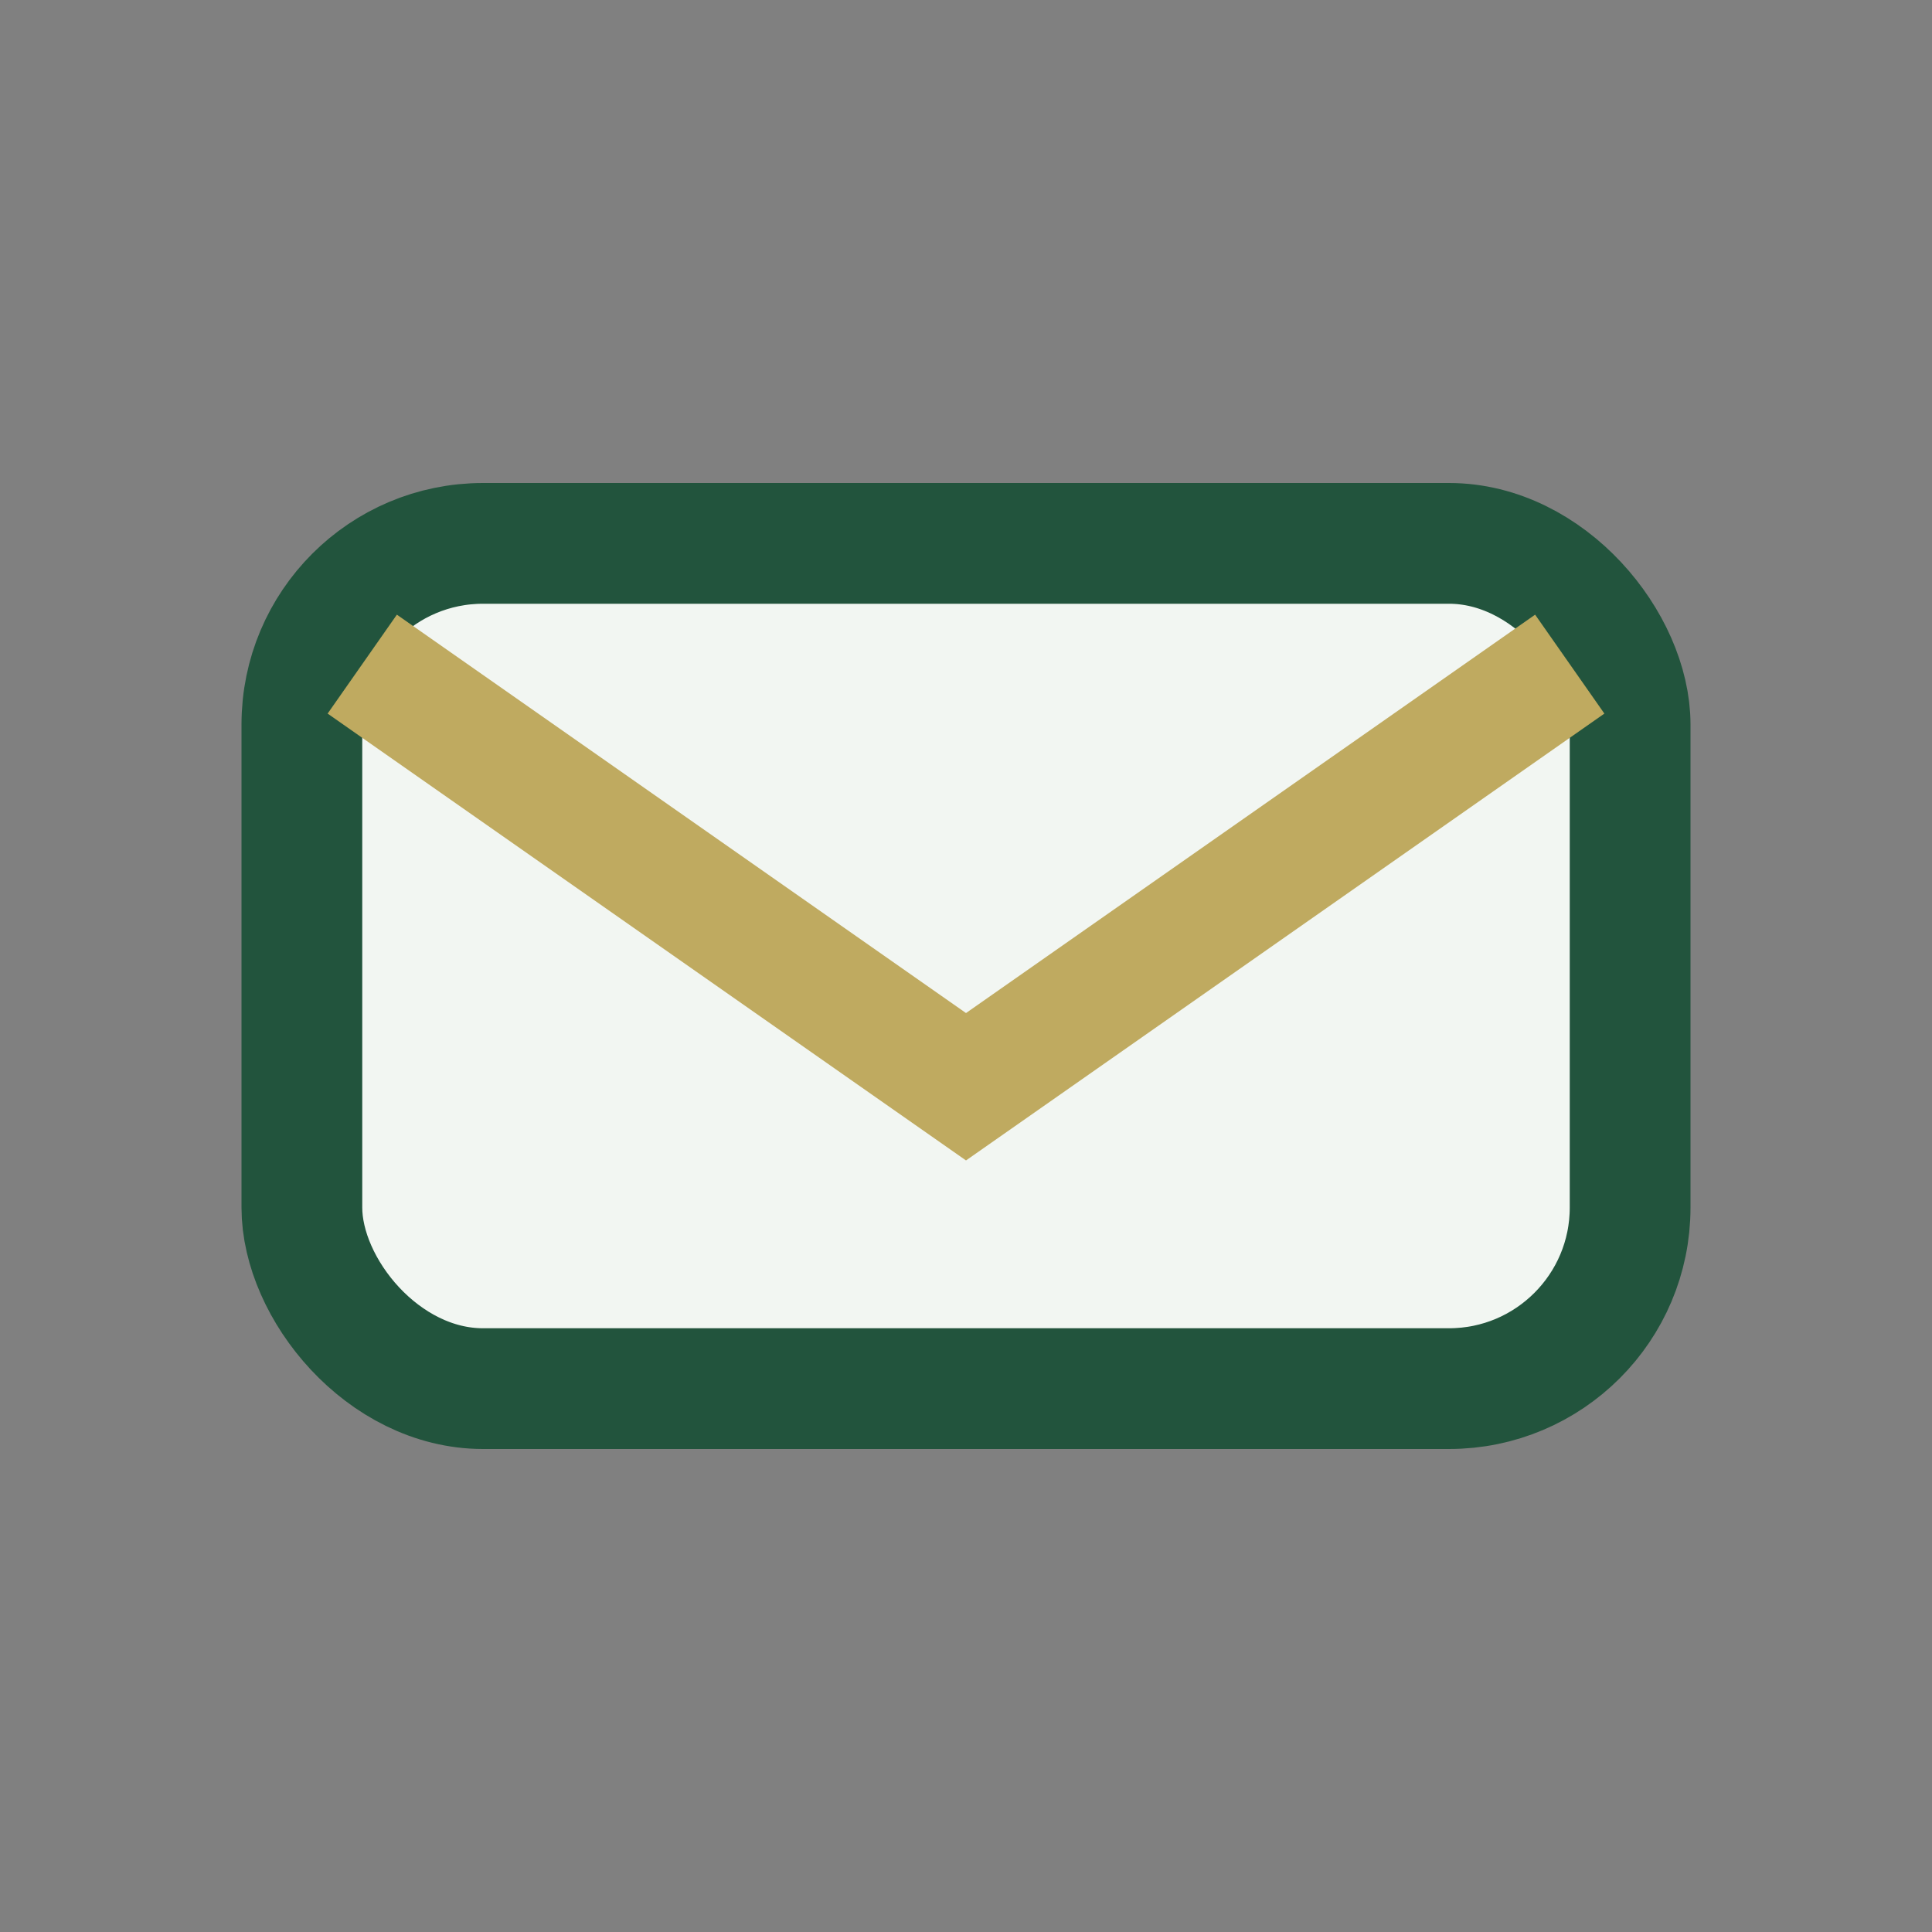
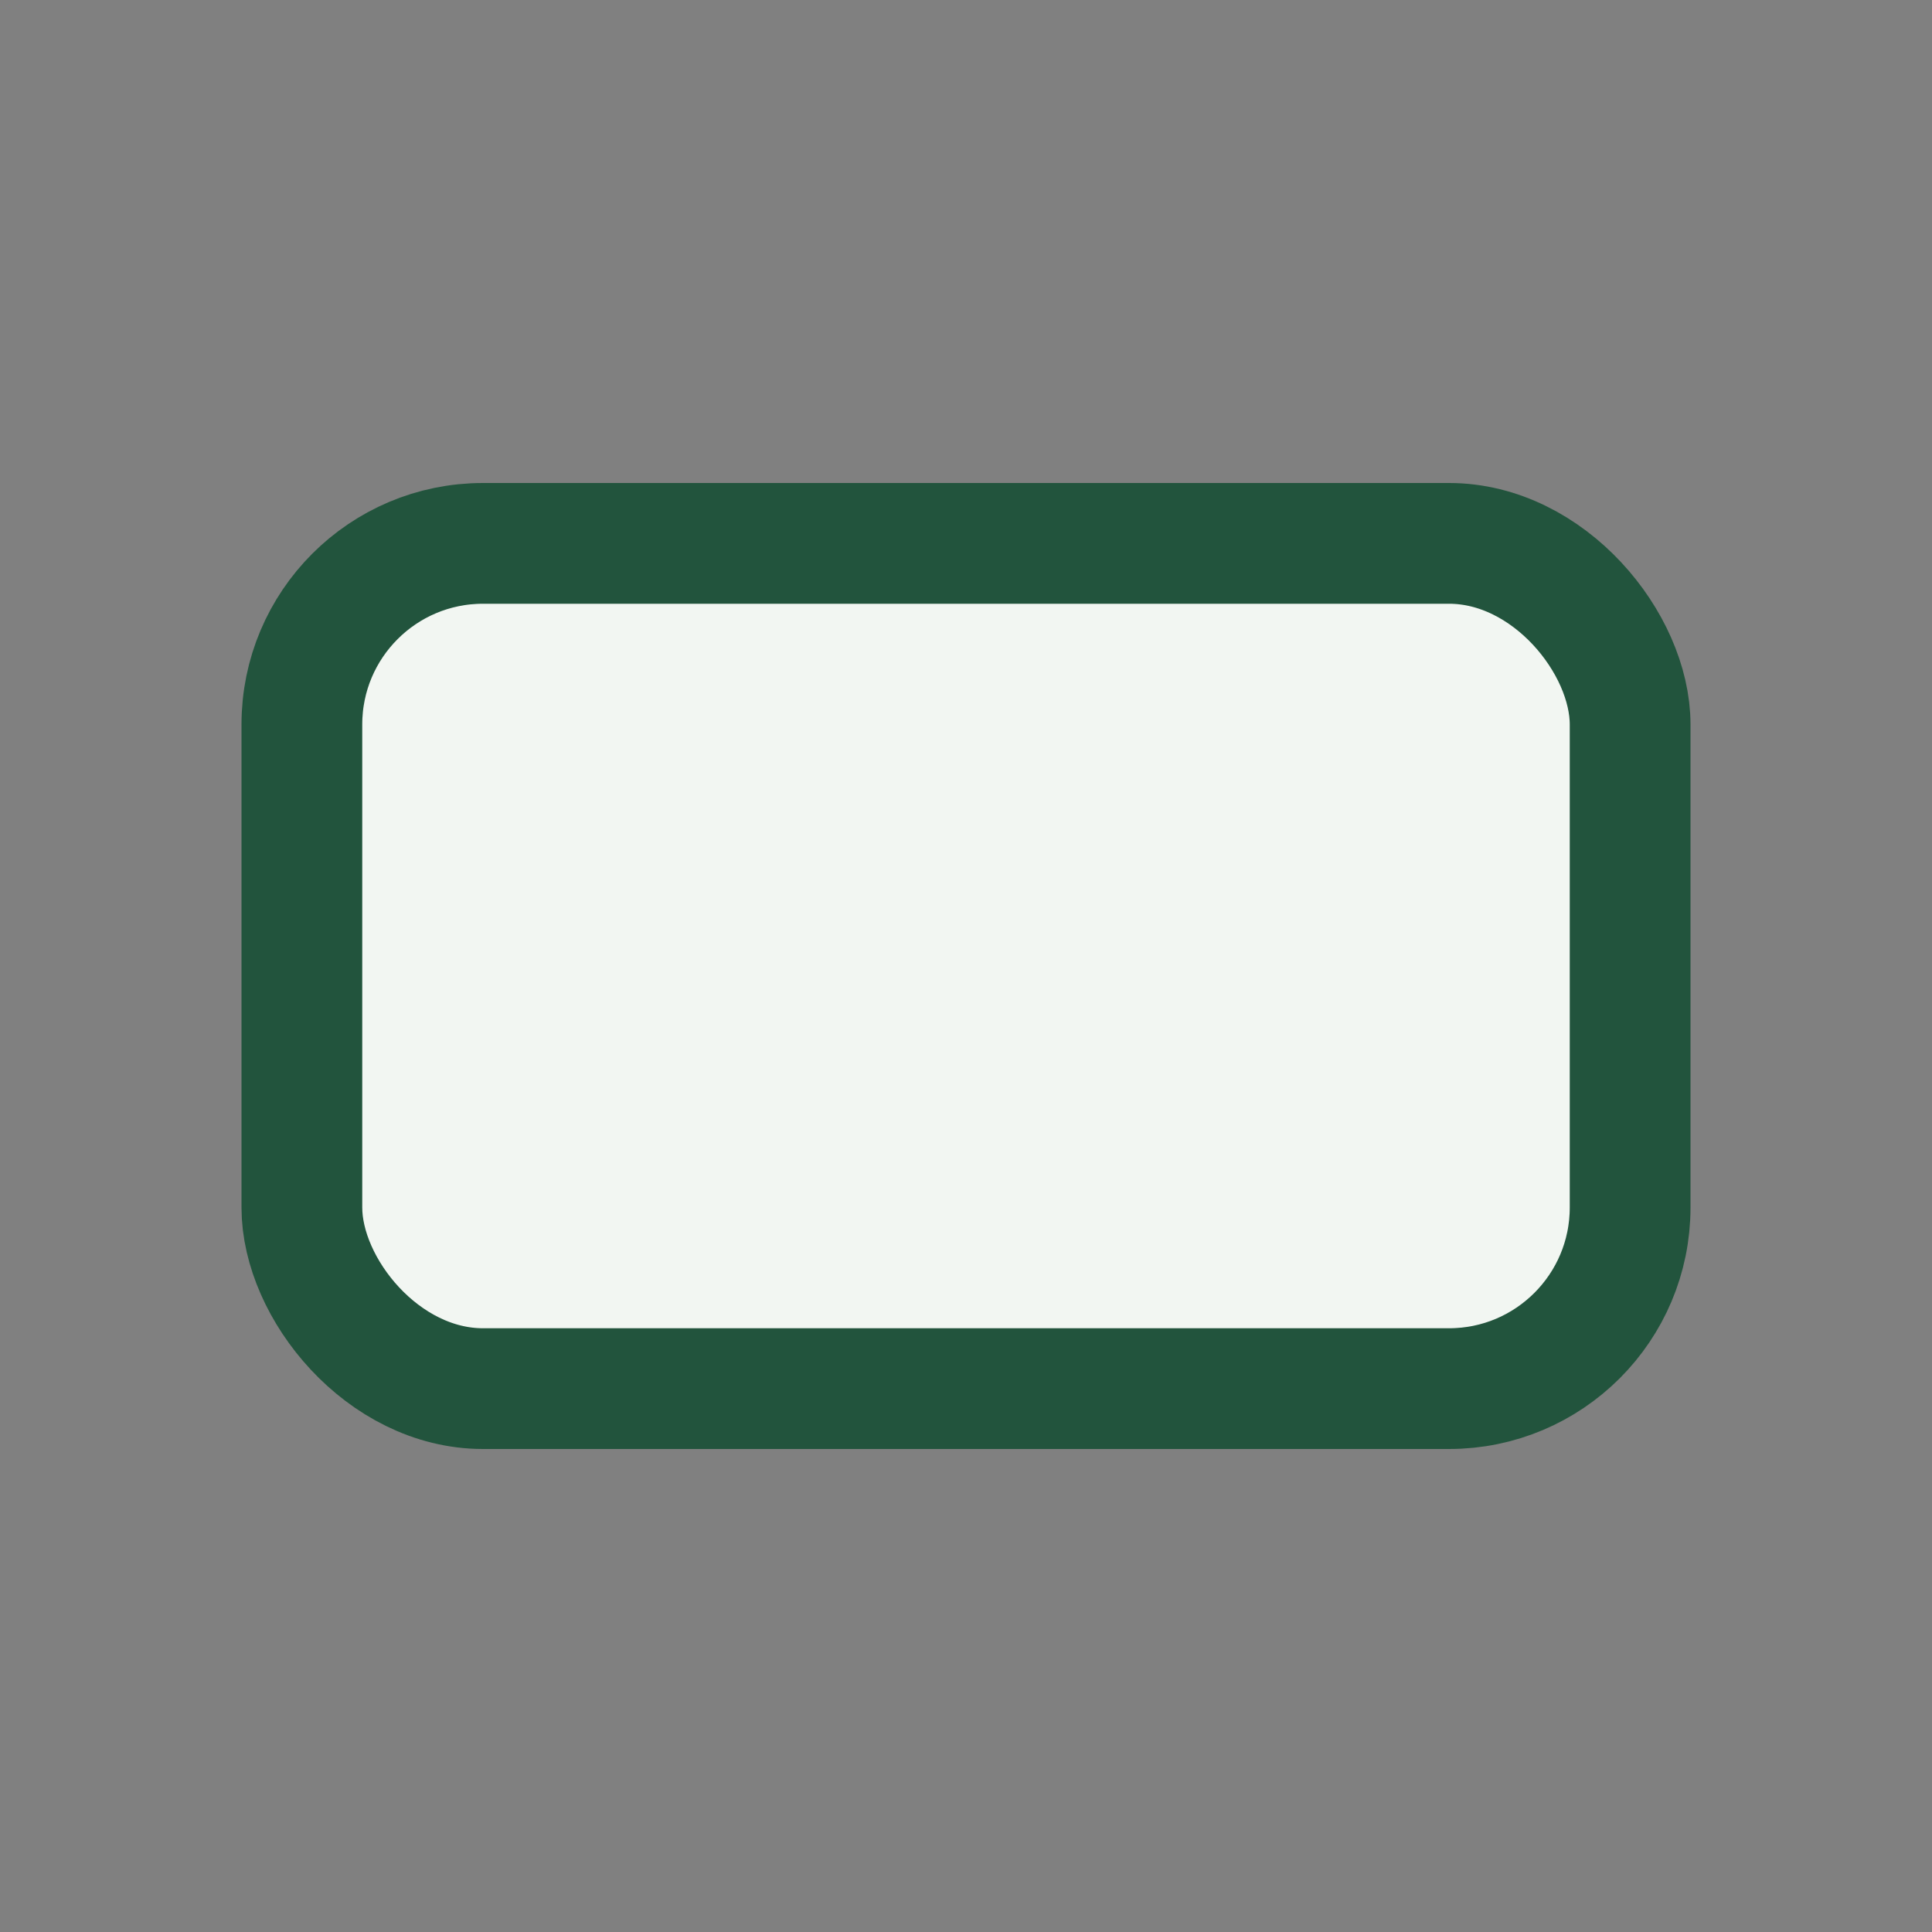
<svg xmlns="http://www.w3.org/2000/svg" width="32" height="32" viewBox="0 0 32 32">
  <rect x="0" y="0" width="32" height="32" fill="#808080" stroke="none" />
  <rect x="5" y="9" width="22" height="14" rx="3" fill="#F2F6F2" stroke="#22543D" stroke-width="2" />
-   <path d="M6 11l10 7 10-7" stroke="#BFAA60" stroke-width="2" fill="none" />
</svg>